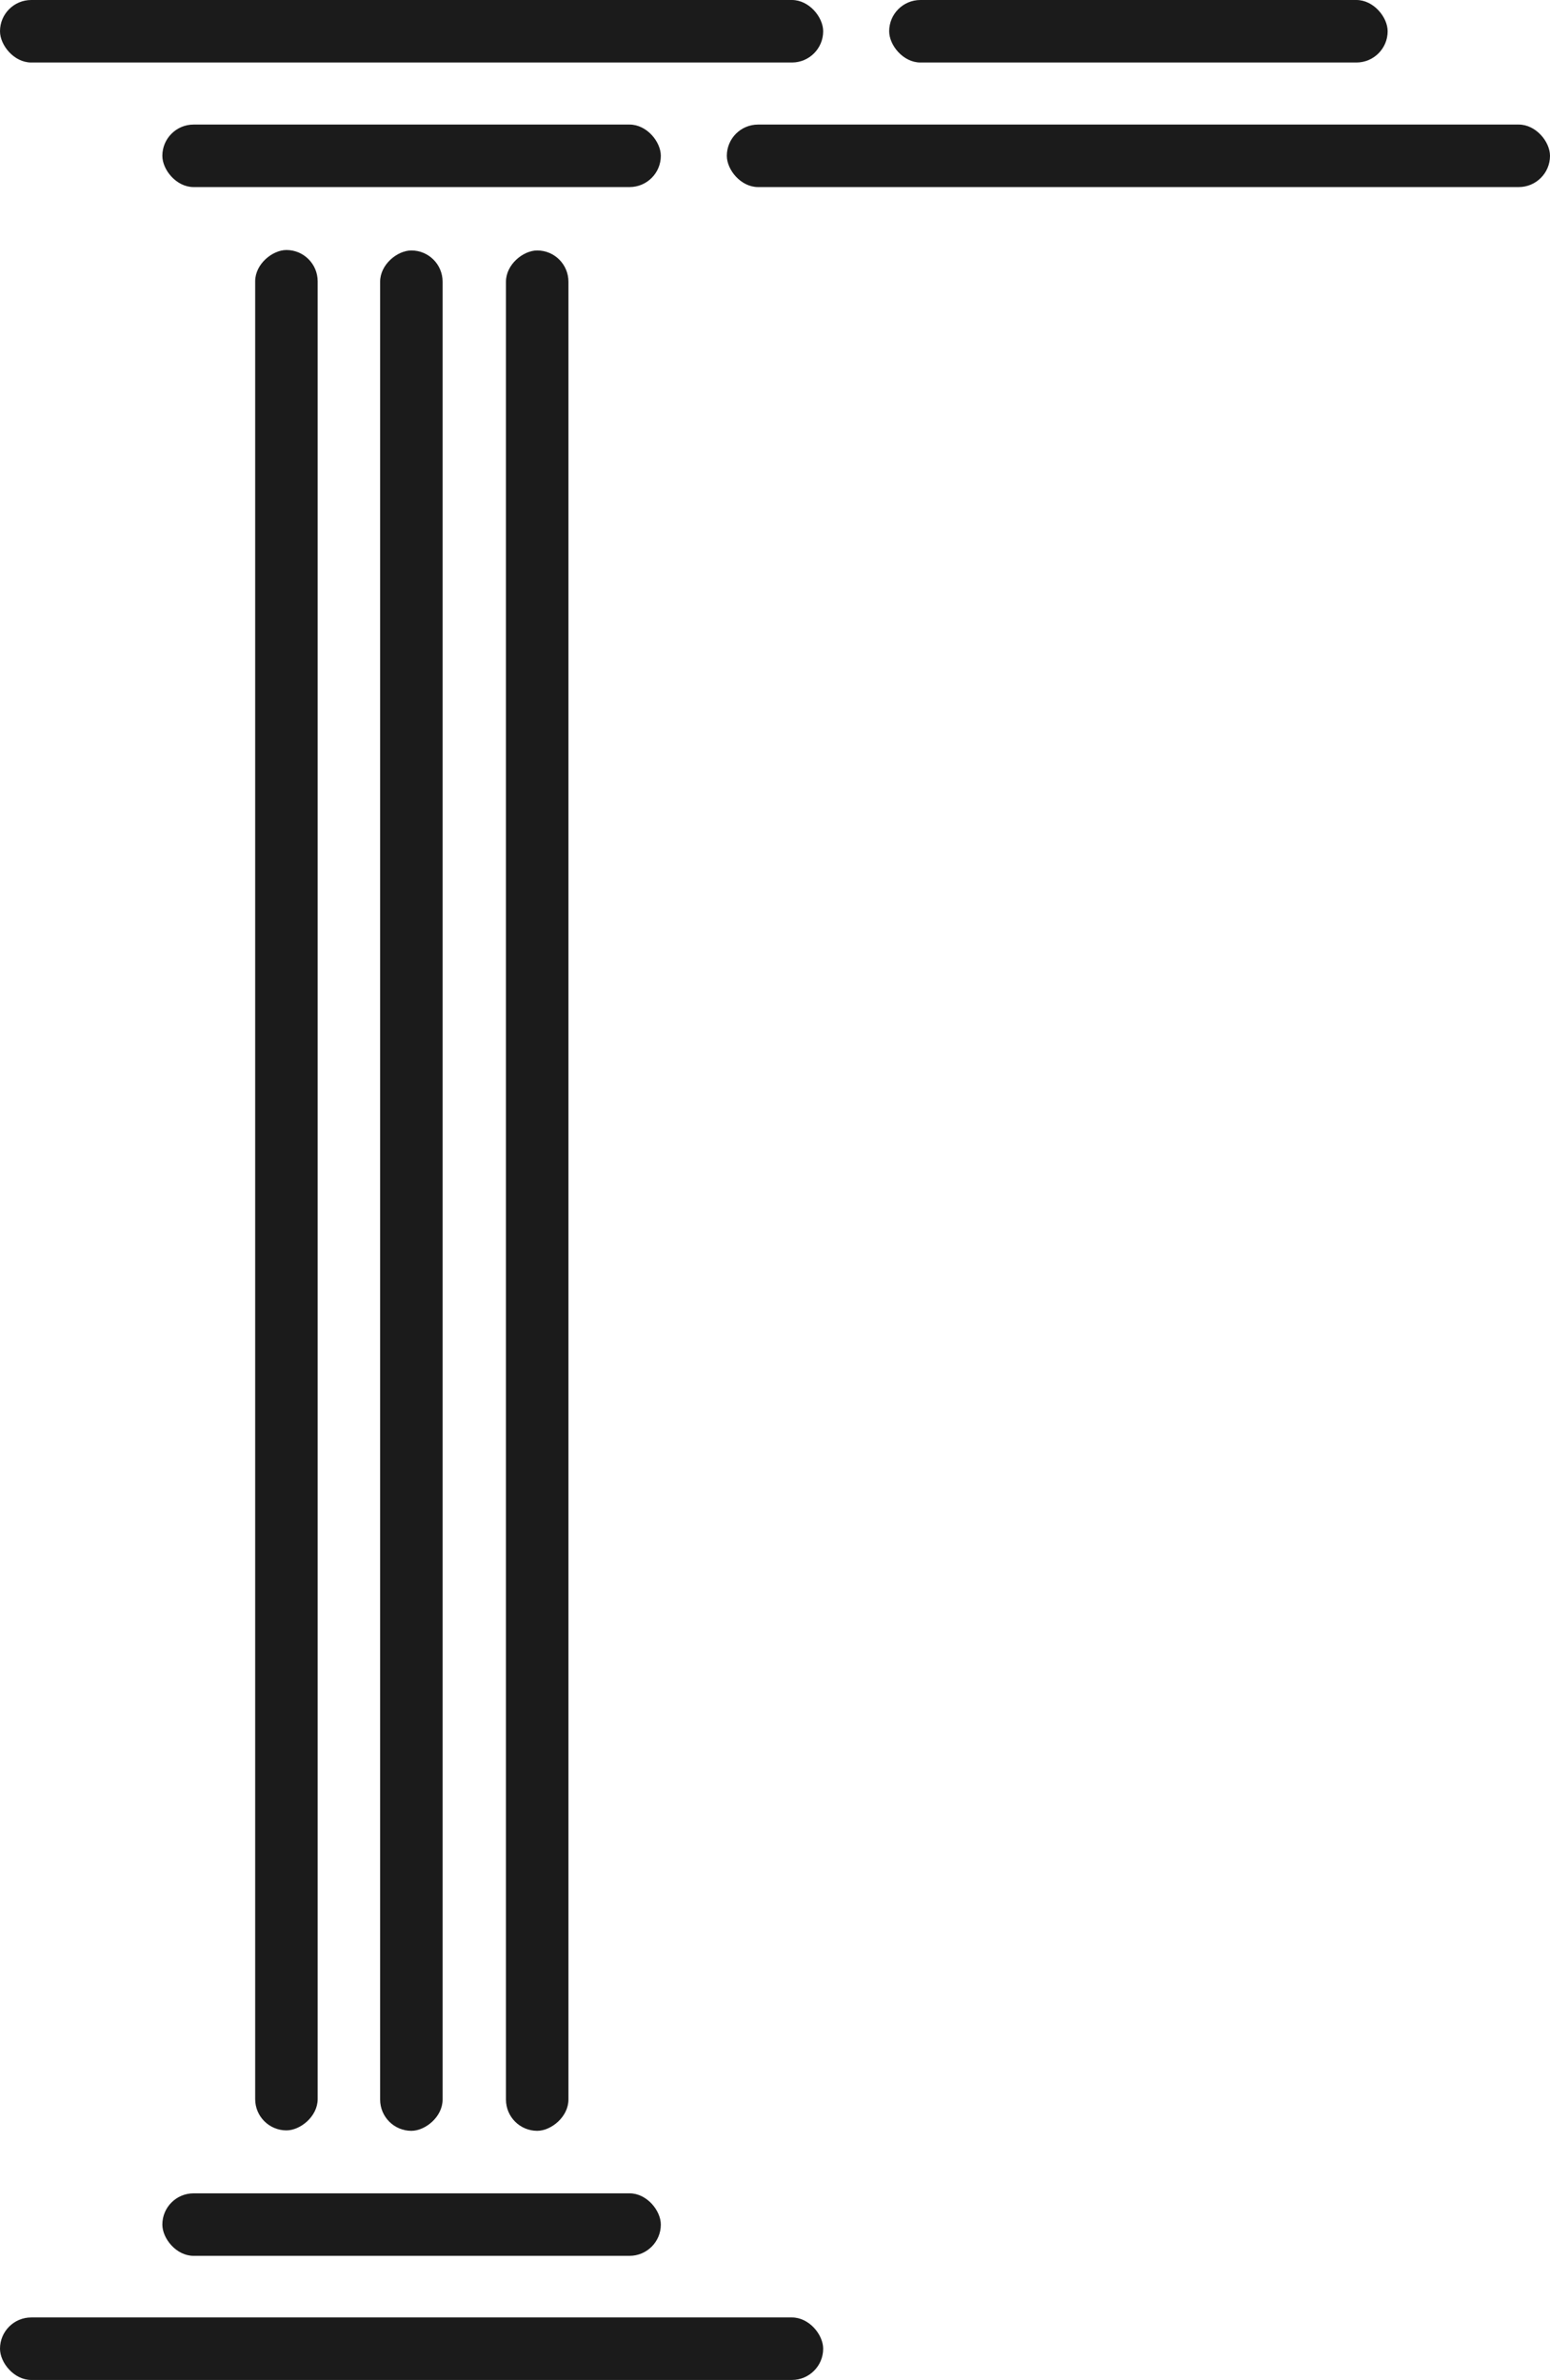
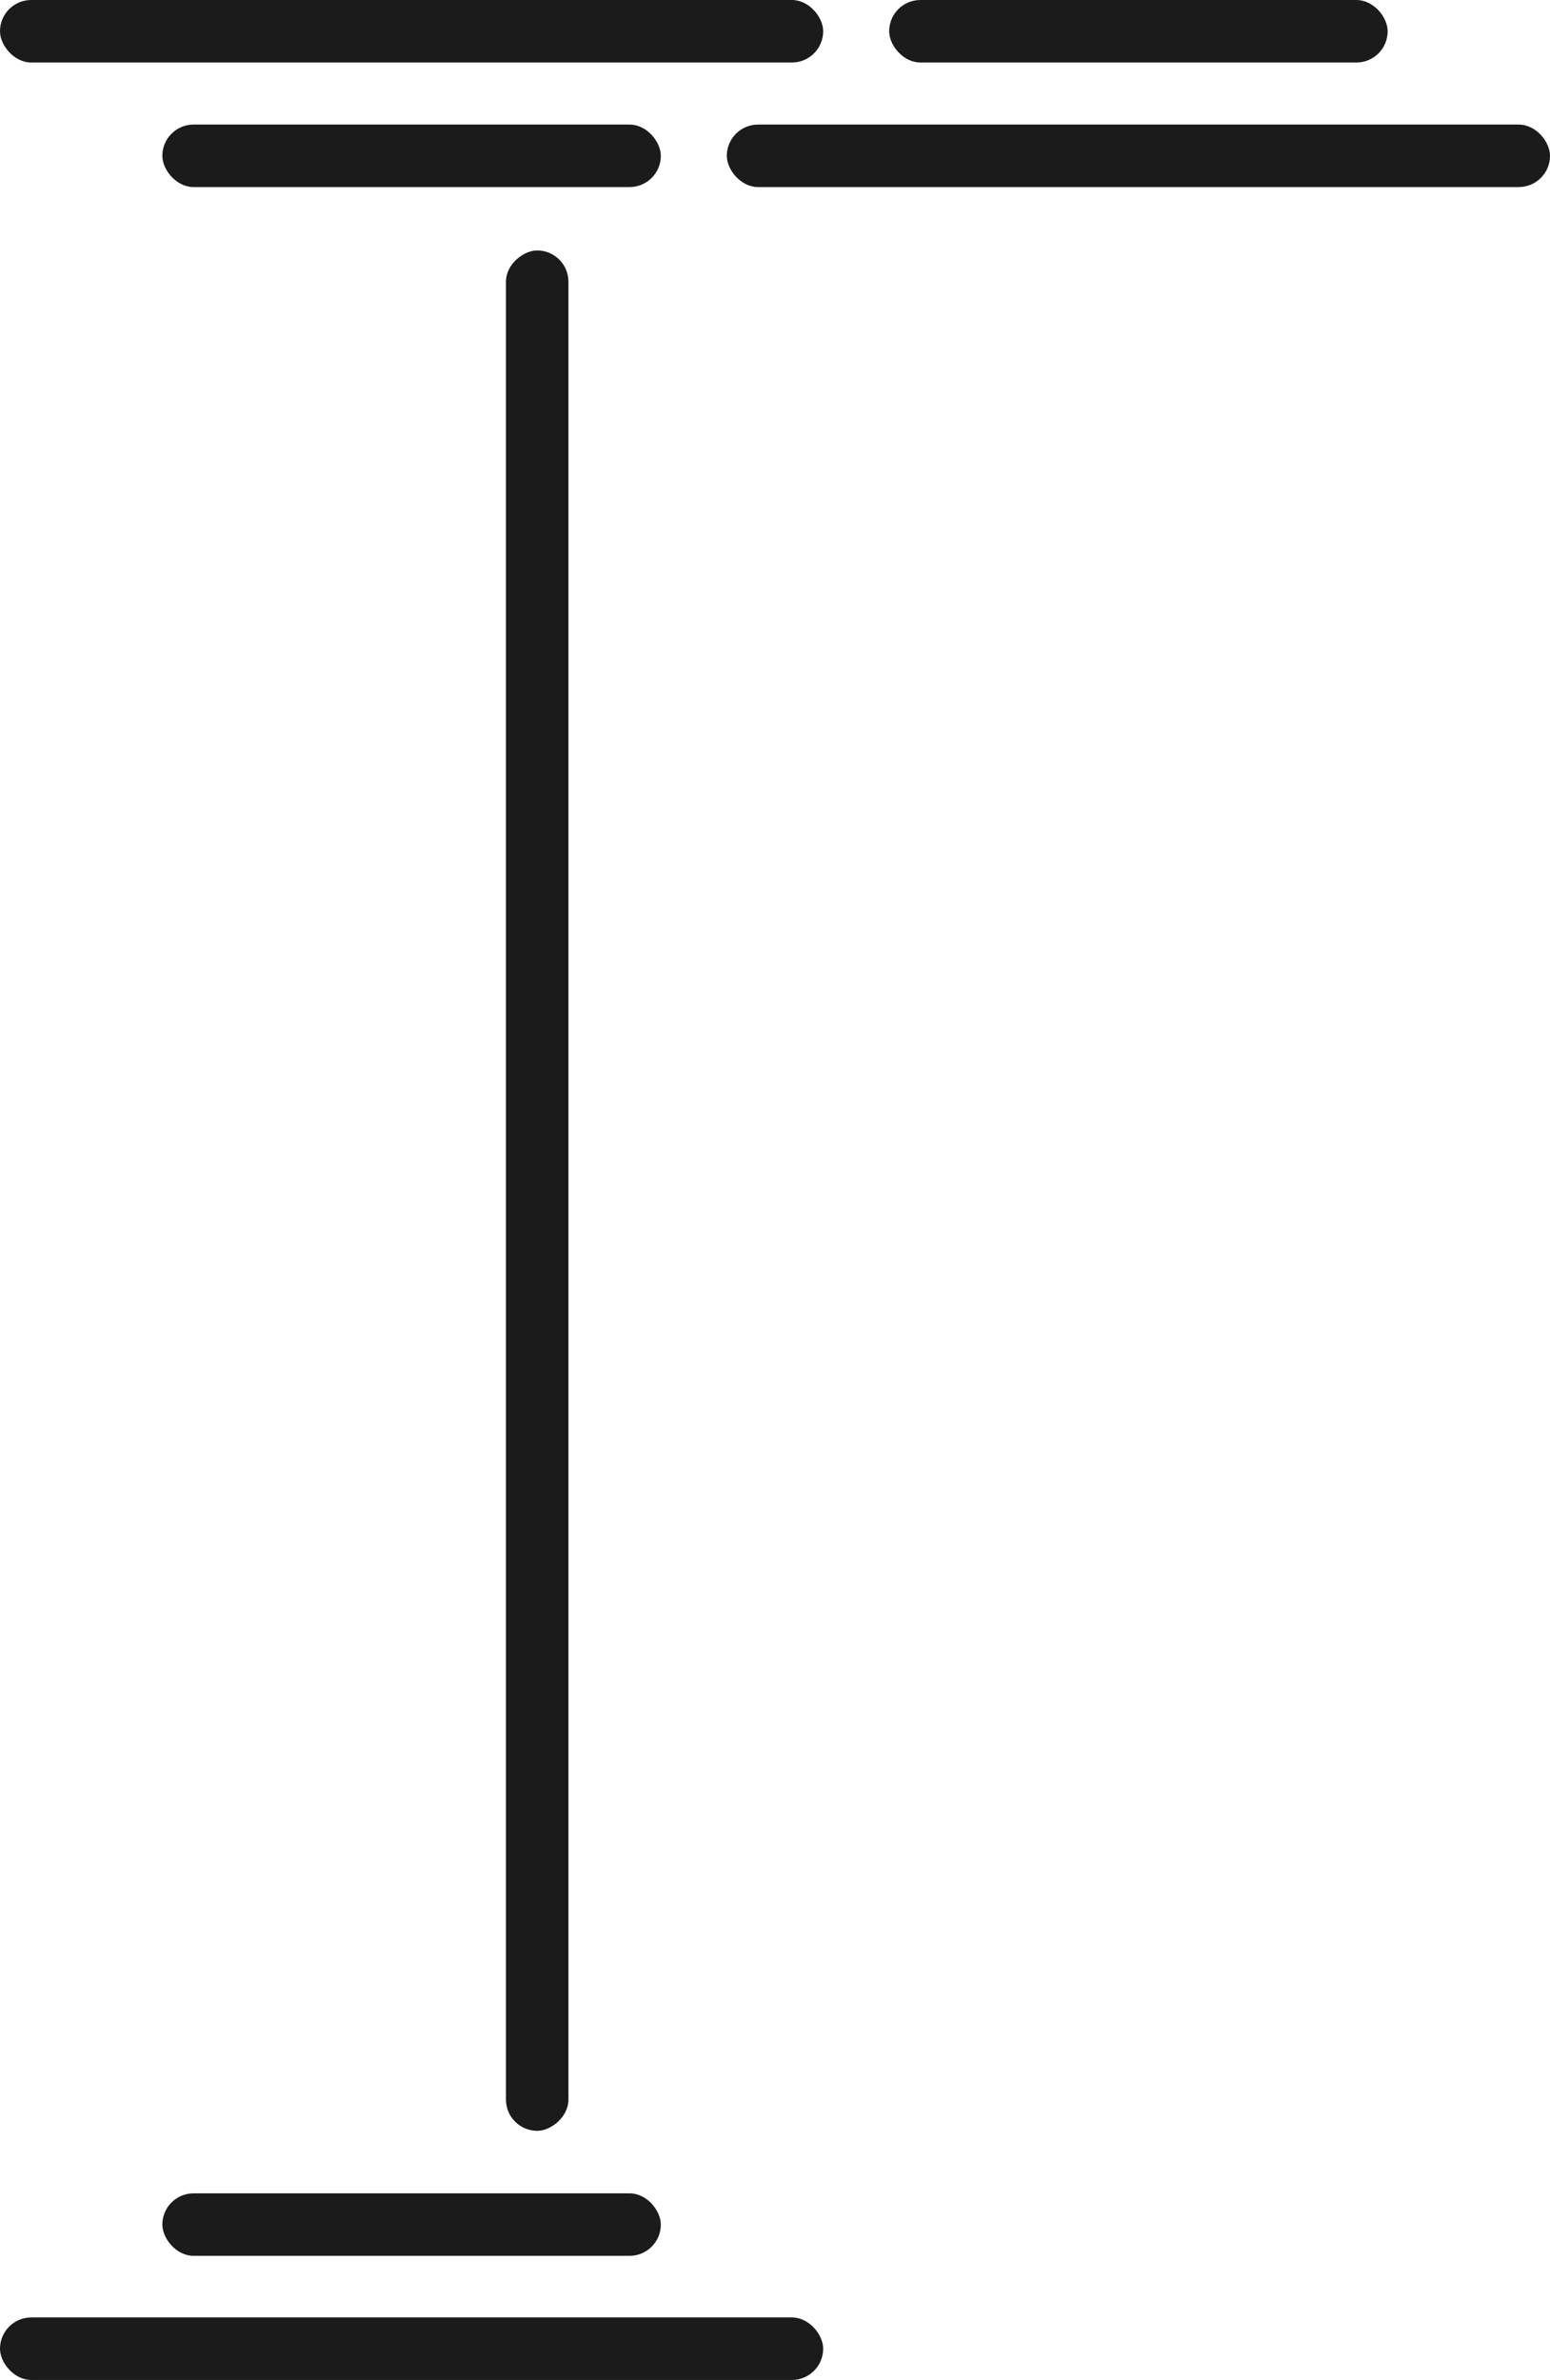
<svg xmlns="http://www.w3.org/2000/svg" viewBox="0 0 35.23 54.07">
  <defs>
    <style>.cls-1{fill:#1b1b1b;}</style>
  </defs>
  <title>Asset 1</title>
  <g id="Layer_2" data-name="Layer 2">
    <g id="Layer_1-2" data-name="Layer 1">
      <rect class="cls-1" width="18.71" height="1.42" rx="0.71" />
      <rect class="cls-1" x="3.69" y="2.83" width="11.33" height="1.42" rx="0.71" />
      <rect class="cls-1" x="16.52" y="2.83" width="18.71" height="1.42" rx="0.71" transform="translate(51.75 7.08) rotate(-180)" />
      <rect class="cls-1" x="20.21" width="11.33" height="1.42" rx="0.71" transform="translate(51.75 1.42) rotate(-180)" />
      <rect class="cls-1" y="52.65" width="18.71" height="1.42" rx="0.71" transform="translate(18.71 106.72) rotate(-180)" />
      <rect class="cls-1" x="3.69" y="49.82" width="11.33" height="1.42" rx="0.71" transform="translate(18.71 101.07) rotate(-180)" />
-       <rect class="cls-1" x="-14.86" y="26.33" width="42.72" height="1.42" rx="0.71" transform="translate(33.55 20.54) rotate(90)" />
-       <rect class="cls-1" x="-12.01" y="26.33" width="42.72" height="1.42" rx="0.71" transform="translate(36.39 17.7) rotate(90)" />
      <rect class="cls-1" x="-9.15" y="26.33" width="42.72" height="1.42" rx="0.71" transform="translate(39.25 14.84) rotate(90)" />
    </g>
  </g>
</svg>